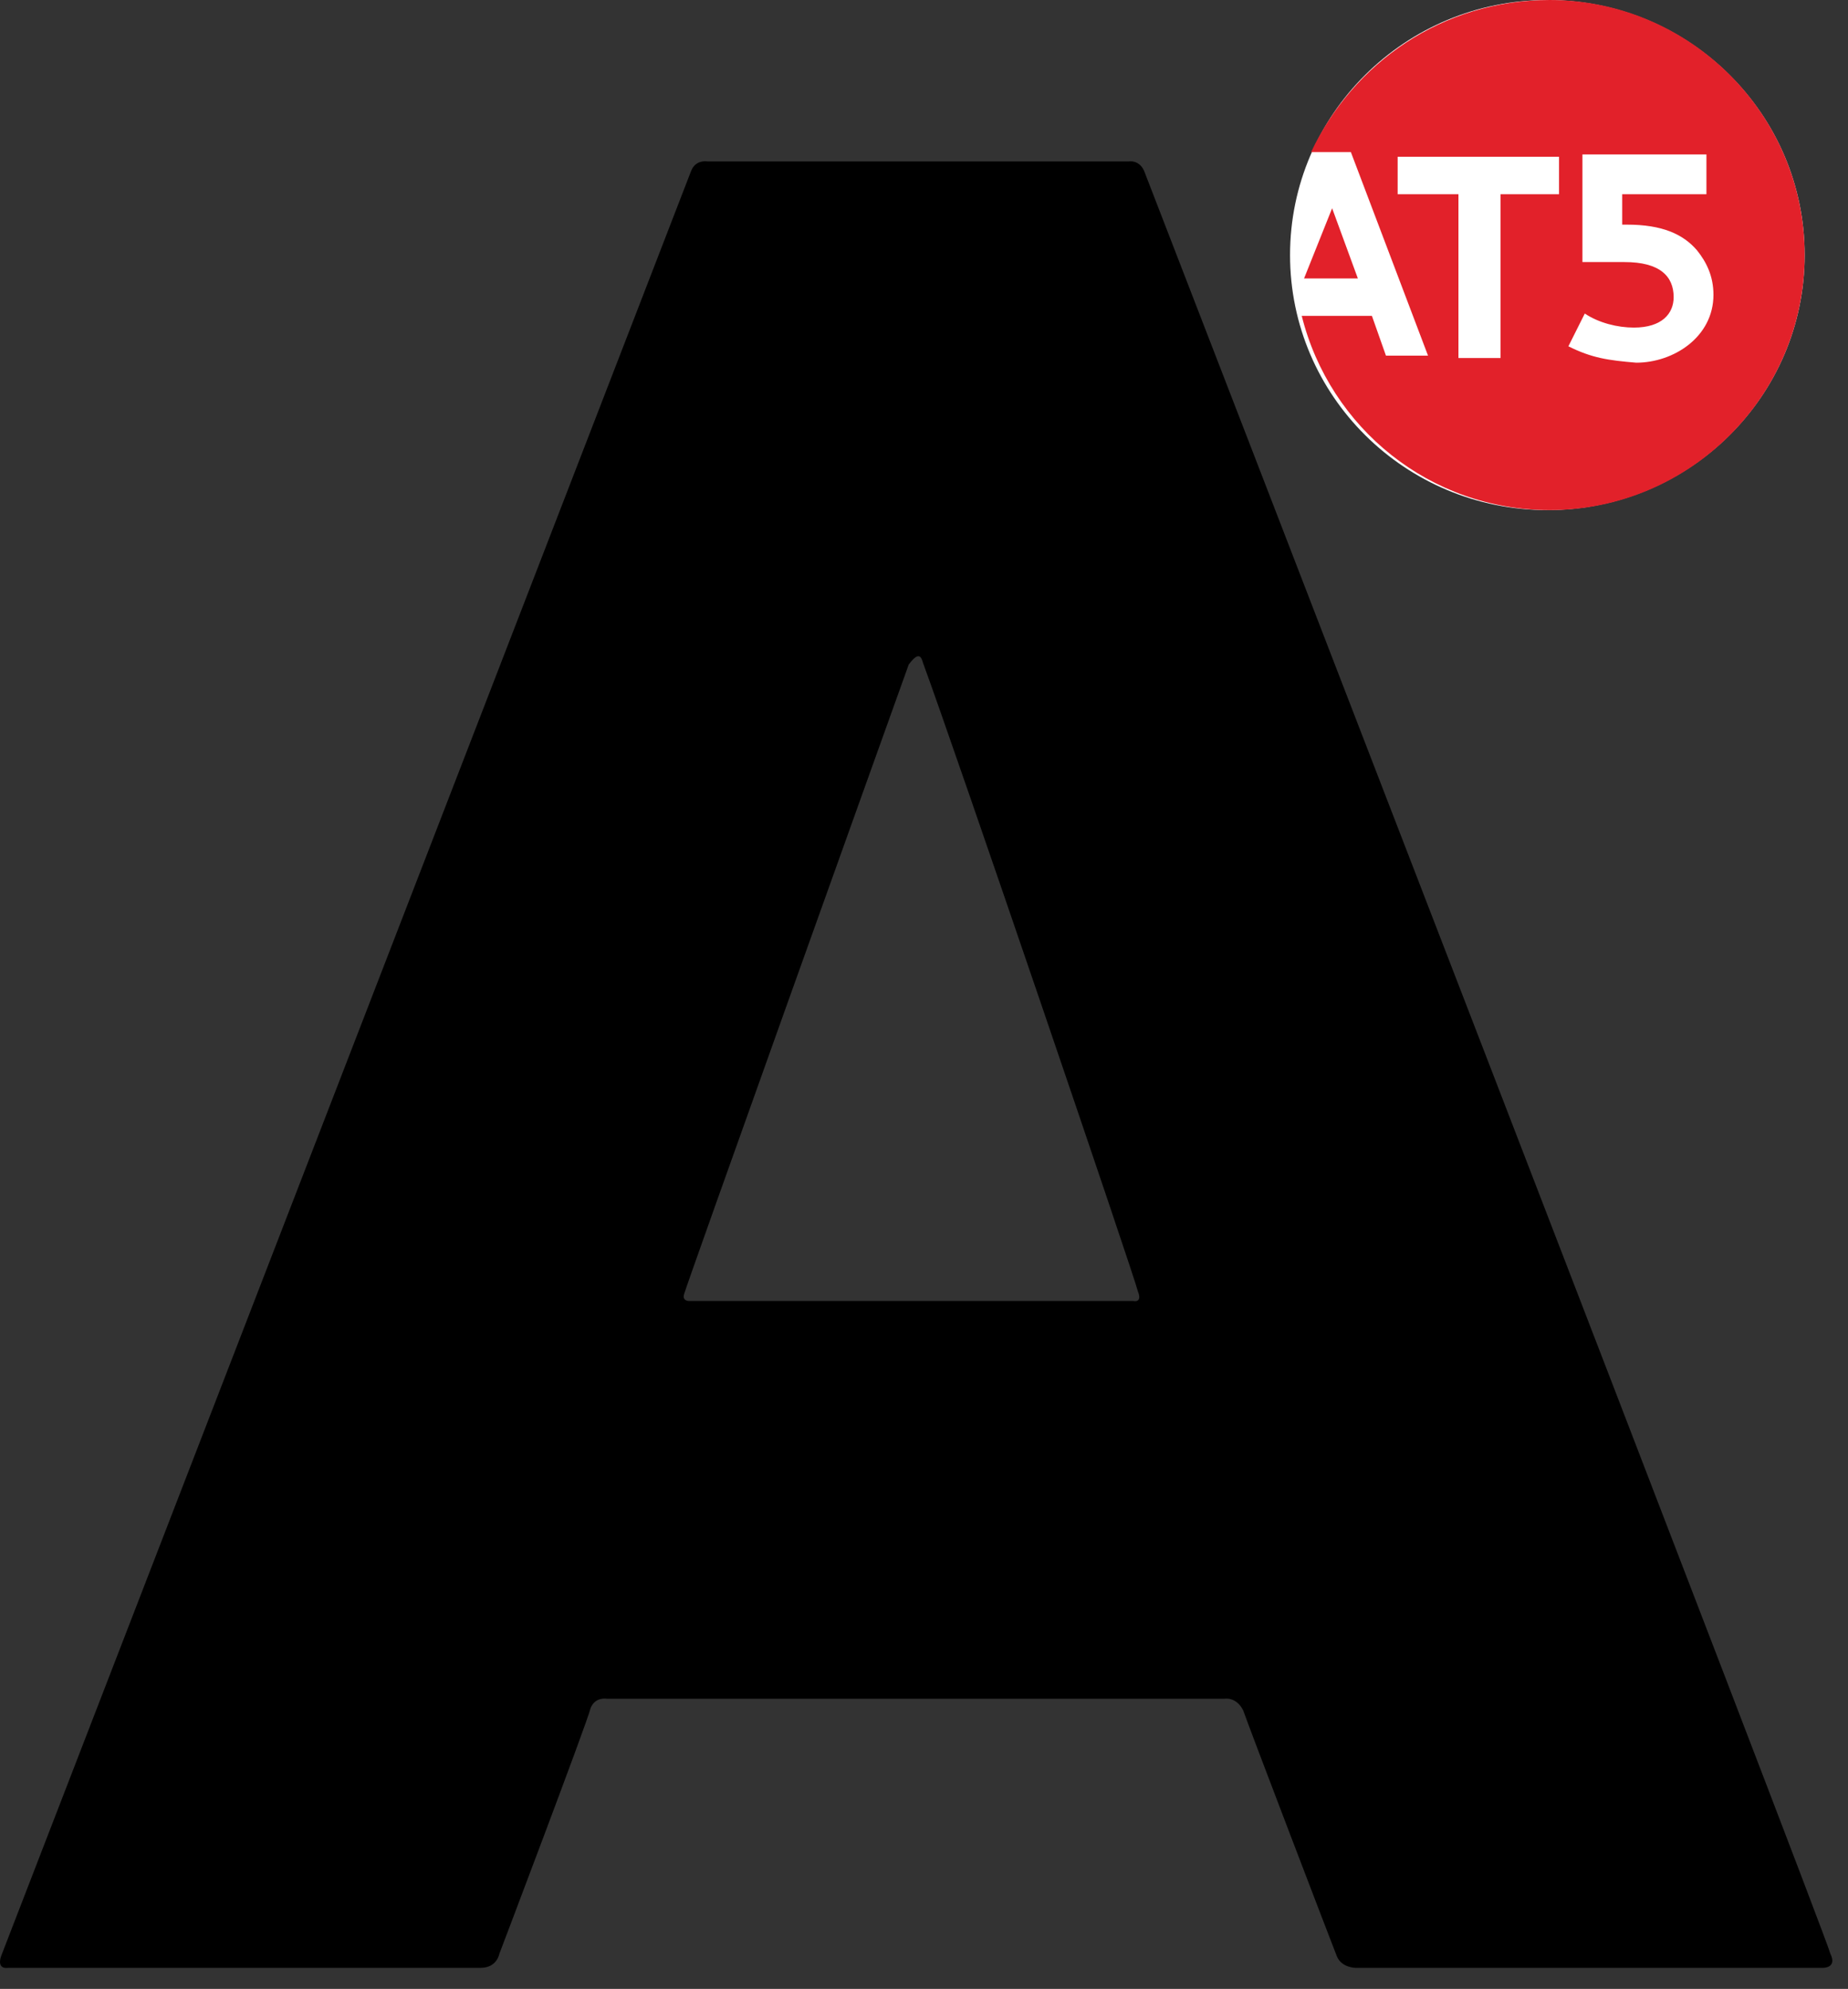
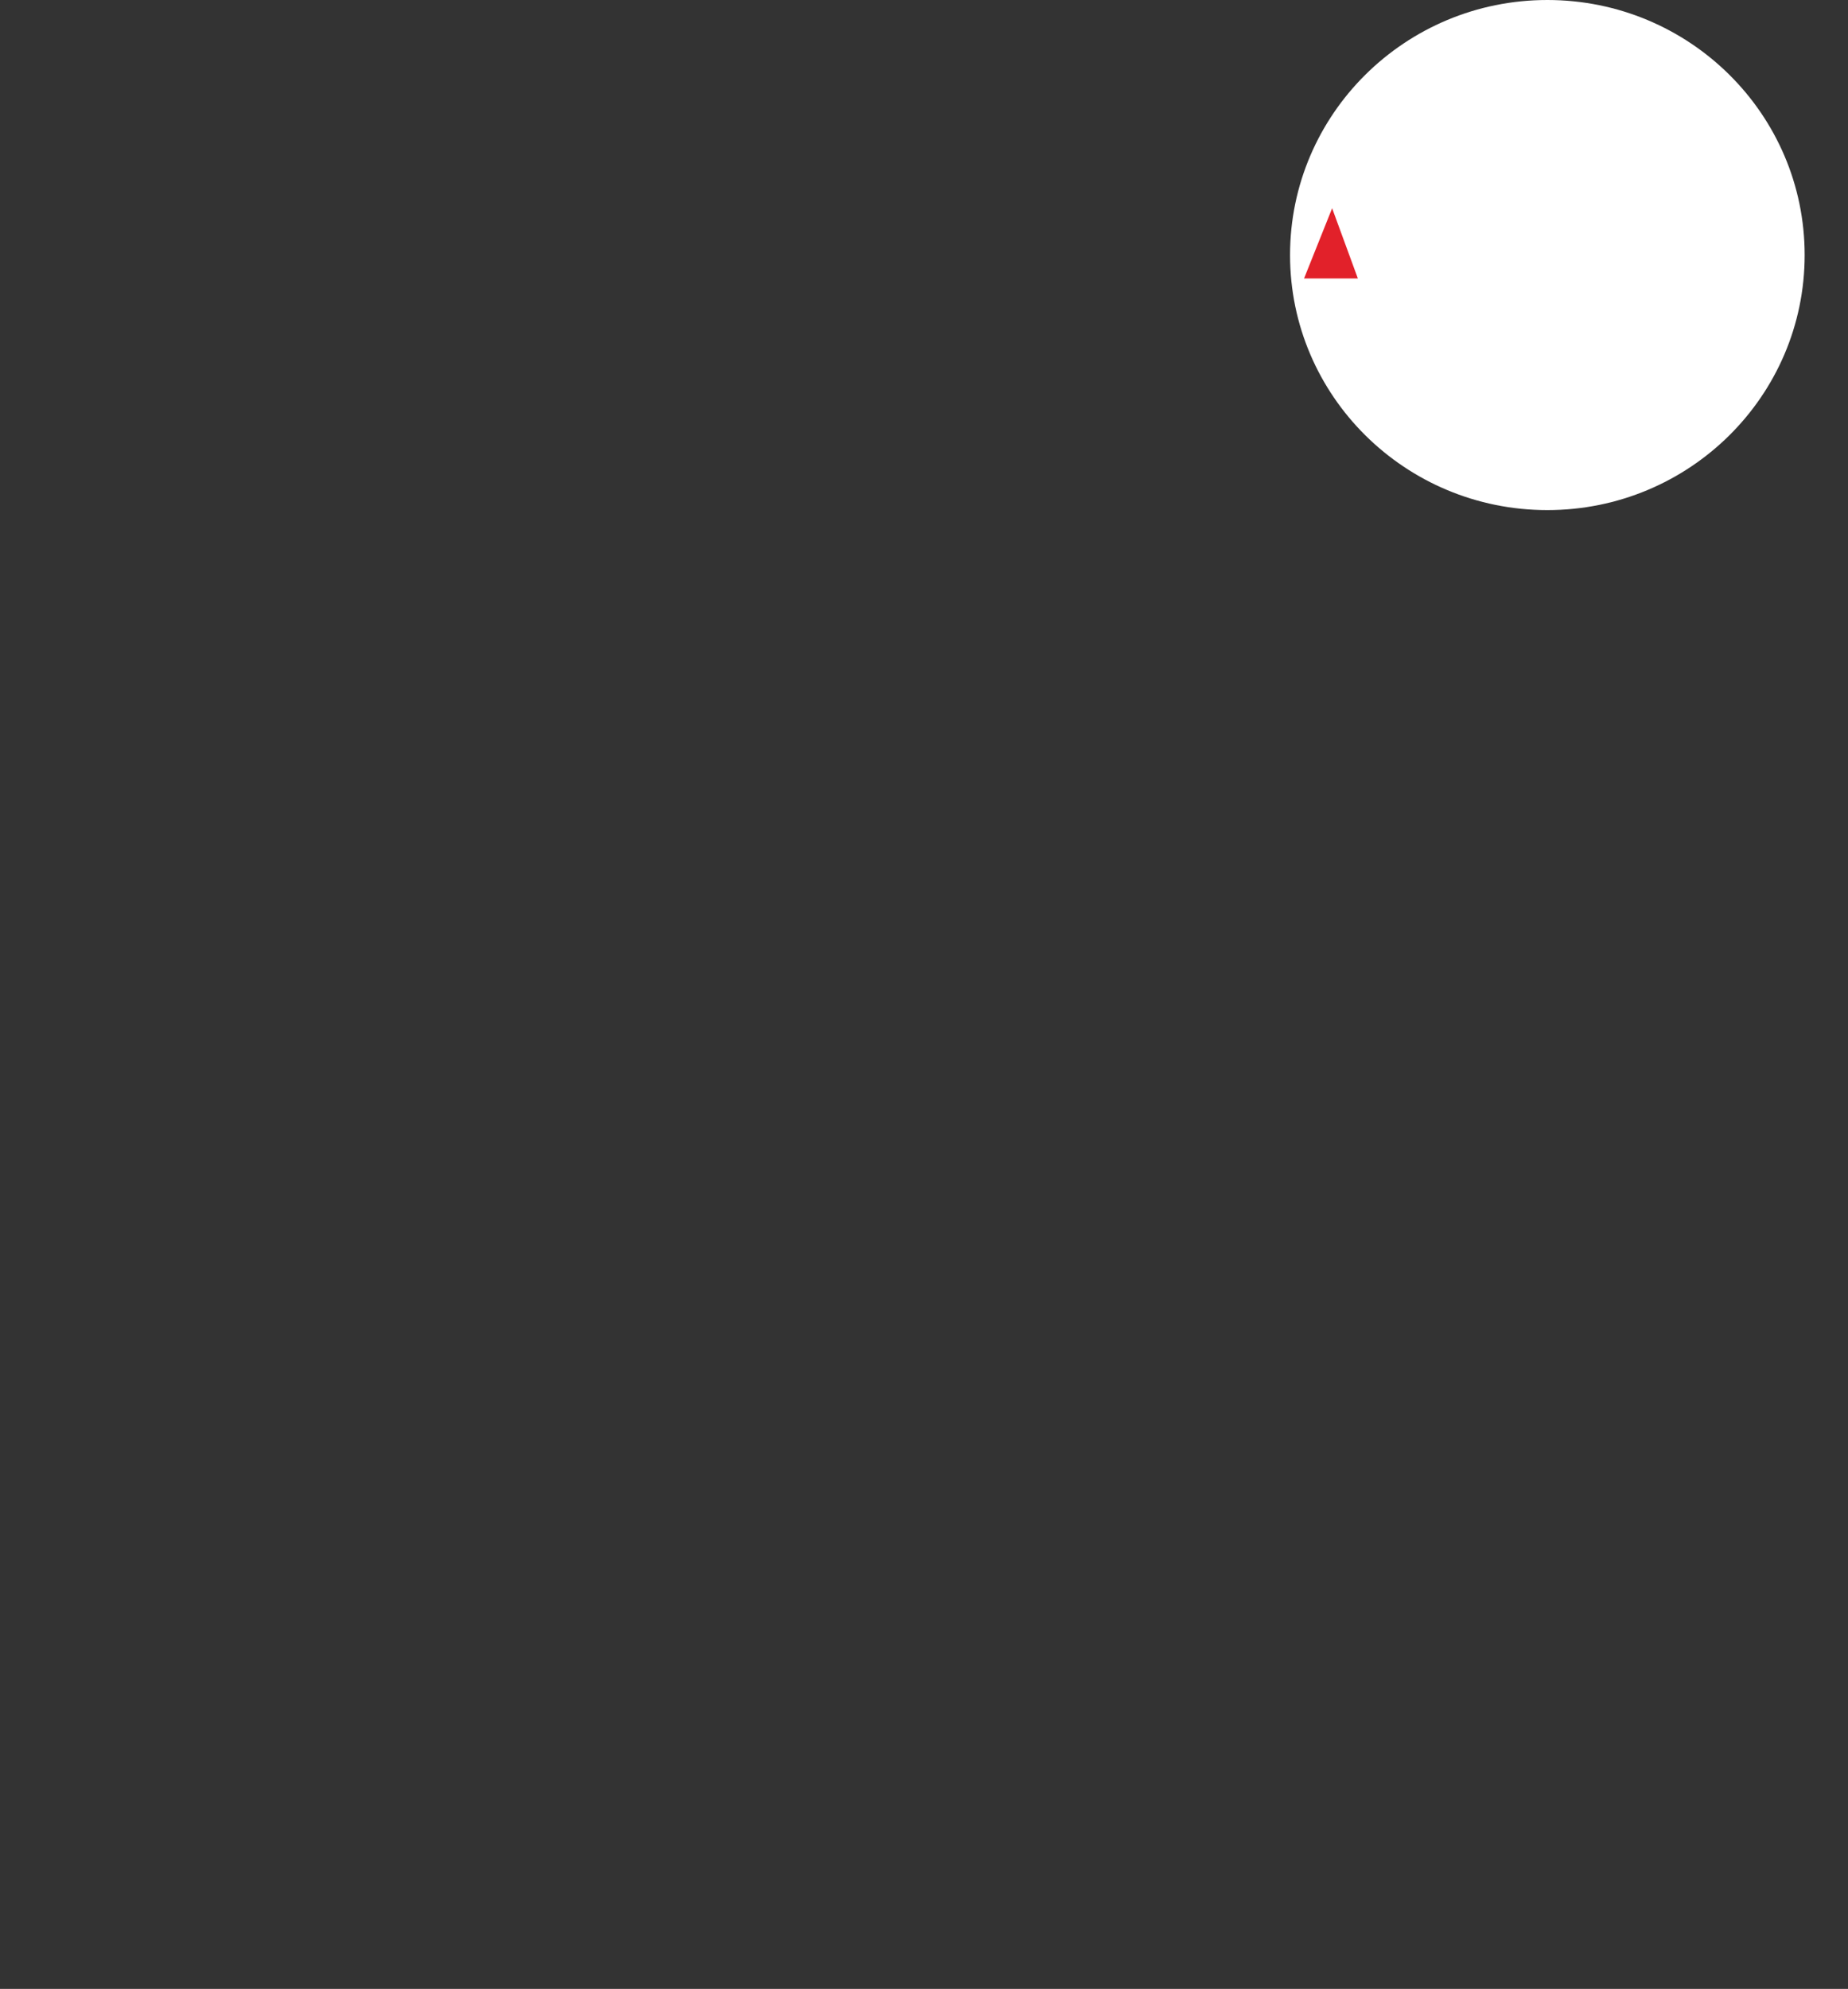
<svg xmlns="http://www.w3.org/2000/svg" width="79" height="85" viewBox="0 0 79 85" fill="none">
  <rect x="0" y="0" width="79" height="85" fill="#333333" stroke="none" />
-   <path d="M48.247 6.9H30.247C30.247 6.9 29.747 6.8 29.547 7.3C29.347 7.8 0.247 83.1 0.047 83.6C-0.153 84.2 0.347 84.1 0.347 84.1H20.547C21.247 84.1 21.347 83.5 21.347 83.5C21.347 83.5 25.147 73.5 25.247 73C25.447 72.5 25.947 72.6 25.947 72.6H52.347C52.347 72.6 52.847 72.5 53.147 73.1C53.347 73.7 56.947 83.1 57.147 83.6C57.347 84.1 57.947 84.1 57.947 84.1H77.947C77.947 84.1 78.547 84.1 78.247 83.5C78.147 82.9 49.147 7.9 48.947 7.4C48.747 6.8 48.247 6.9 48.247 6.9ZM39.447 28.3C40.847 32.1 48.547 54.7 48.647 55.2C48.847 55.7 48.447 55.6 48.447 55.6H29.447C29.447 55.6 29.147 55.6 29.247 55.3C29.347 54.9 37.447 32.3 38.847 28.4C39.147 28 39.347 27.9 39.447 28.3Z" fill="black" />
  <path d="M66.147 21.8C72.223 21.8 77.147 16.92 77.147 10.9C77.147 4.88 72.223 0 66.147 0C60.072 0 55.148 4.88 55.148 10.9C55.148 16.92 60.072 21.8 66.147 21.8Z" fill="white" />
  <path d="M55.747 11.9H58.047L56.947 8.9L55.747 11.9Z" fill="#E2212A" />
-   <path d="M66.248 0C61.648 0 57.847 2.7 56.047 6.5H57.748L61.047 15.2H59.248L58.648 13.5H55.648C56.847 18.3 61.148 21.8 66.248 21.8C72.248 21.8 77.147 16.9 77.147 10.9C77.147 4.9 72.248 0 66.248 0ZM66.647 8.3H64.147V15.3H62.347V8.3H59.748V6.7H66.647V8.3ZM69.948 15.5C68.748 15.4 68.047 15.3 67.047 14.8L67.748 13.4C68.347 13.8 69.147 14 69.847 14C71.047 14 71.547 13.4 71.547 12.7C71.547 11.8 70.948 11.2 69.448 11.2C68.748 11.2 67.647 11.2 67.647 11.2V6.6H72.948V8.3H69.347V9.6H69.547C71.047 9.6 71.948 10 72.547 10.7C72.948 11.2 73.248 11.8 73.248 12.6C73.248 14.4 71.547 15.5 69.948 15.5Z" fill="#E2212A" />
</svg>